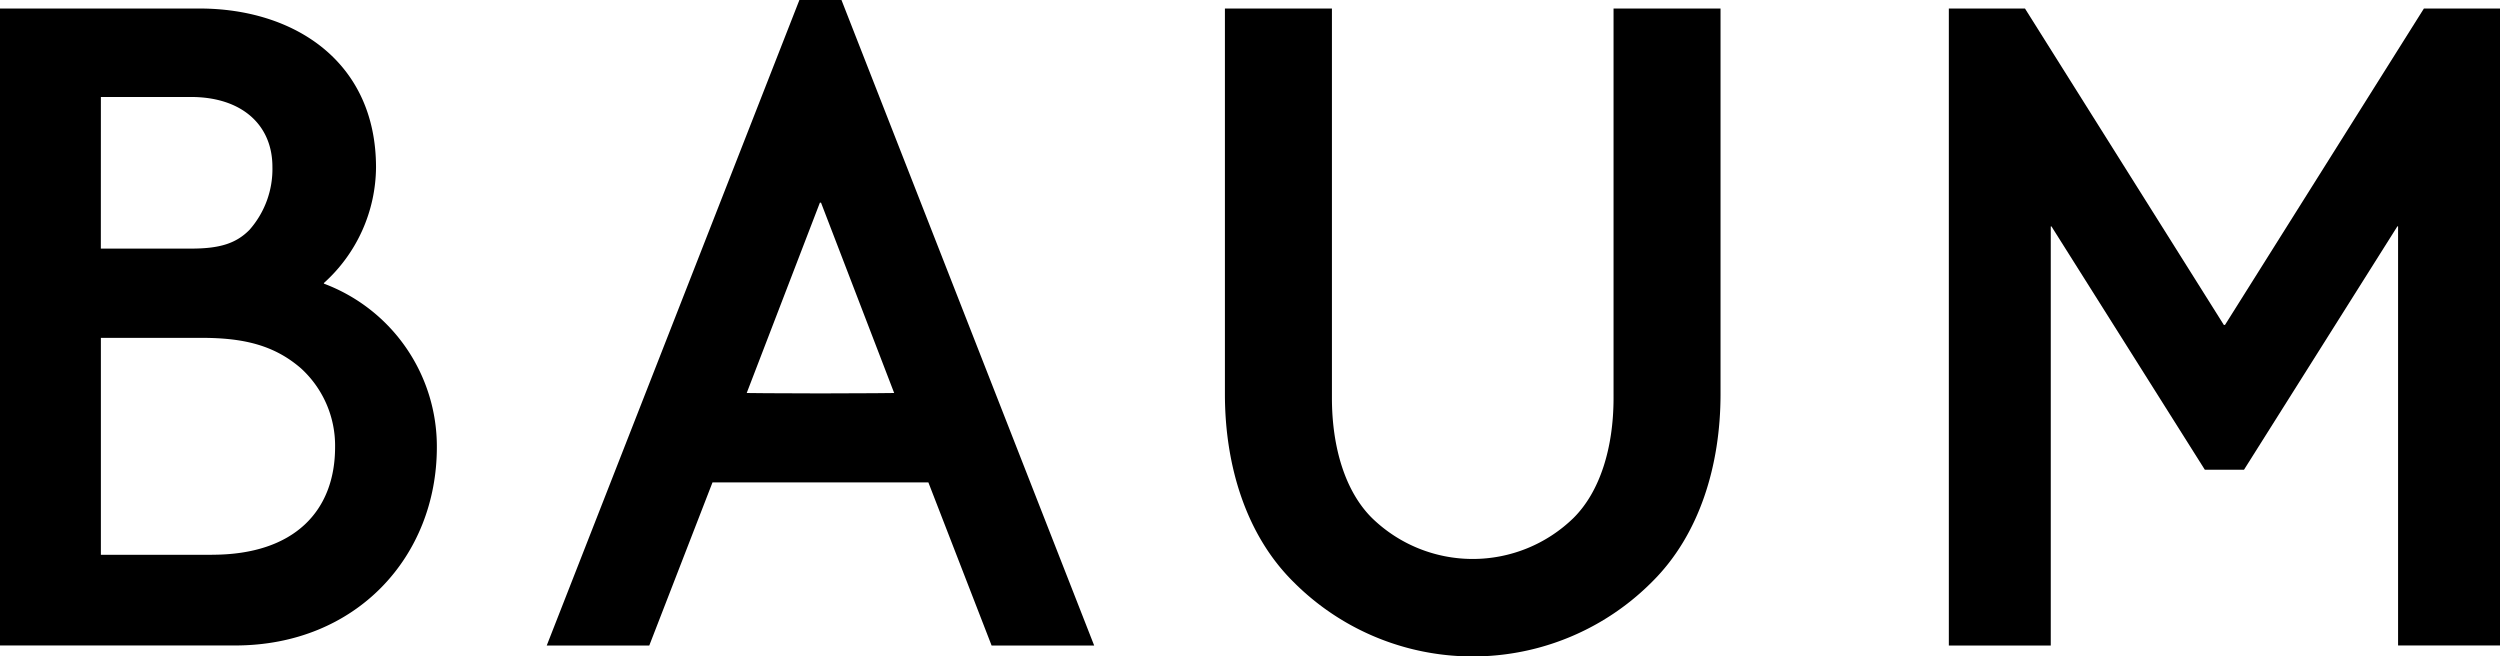
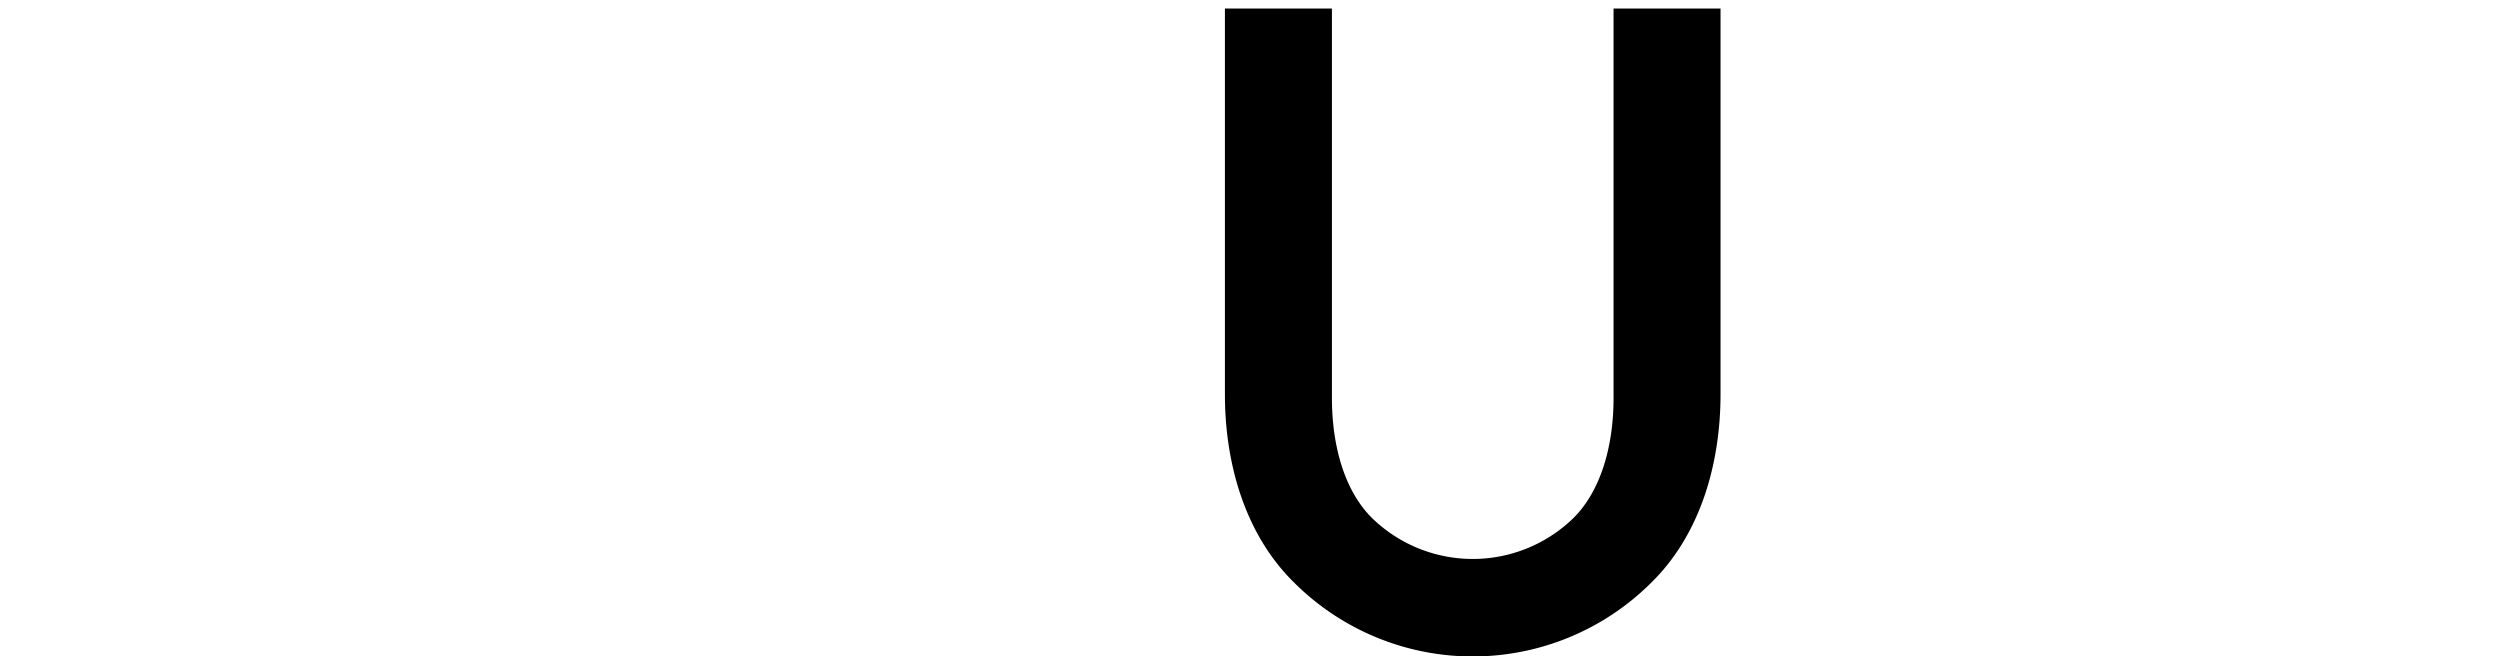
<svg xmlns="http://www.w3.org/2000/svg" width="174" height="45.689" viewBox="0 0 174 45.689">
  <g id="logo01" transform="translate(-595 -821)">
-     <path id="パス_1082" data-name="パス 1082" d="M211.155,359.954v-.05a10.93,10.93,0,0,0,3.627-8.048c0-7.391-5.725-11.056-12.286-11.056H188.611v44.332h16.361c8.469,0,14.044-6.221,14.044-13.8a12.109,12.109,0,0,0-7.862-11.384m-15.522-12.991H201.9c3.548,0,5.671,1.948,5.671,4.861a6.393,6.393,0,0,1-1.6,4.391c-.908.917-2.017,1.3-4.035,1.3h-6.307Zm7.736,31.865h-7.736v-15.1h7.04c2.944,0,5.049.532,6.881,2.116a7.285,7.285,0,0,1,2.38,5.489c0,4.407-2.8,7.49-8.564,7.49" transform="translate(406.389 480.793)" />
-     <path id="パス_1083" data-name="パス 1083" d="M233.775,340.393H232.31L214.725,385.32h7.137l4.4-11.352h15.025l4.4,11.352h7.139l-17.587-44.927Zm0,27.381c-3.18,0-5.132-.028-5.132-.028l5.093-13.247h.079l5.091,13.247s-1.953.028-5.131.028" transform="translate(418.328 480.607)" />
    <path id="パス_1084" data-name="パス 1084" d="M274.165,367.9c0,3.471-.94,6.525-2.789,8.36a10.049,10.049,0,0,1-14.023,0c-1.851-1.835-2.789-4.889-2.789-8.36V340.8h-7.448v26.84c0,4.975,1.473,9.789,4.742,13.04a17.6,17.6,0,0,0,25.011,0c3.27-3.251,4.742-8.066,4.742-13.04V340.8h-7.446Z" transform="translate(433.138 480.793)" />
-     <path id="パス_1085" data-name="パス 1085" d="M300.834,362.823h.079L314.758,340.8h5.3v44.333H312.96V355.962h-.049L302.237,372.9H299.51l-10.674-16.935h-.049v29.172h-7.094V340.8h5.3Z" transform="translate(448.946 480.793)" />
  </g>
</svg>